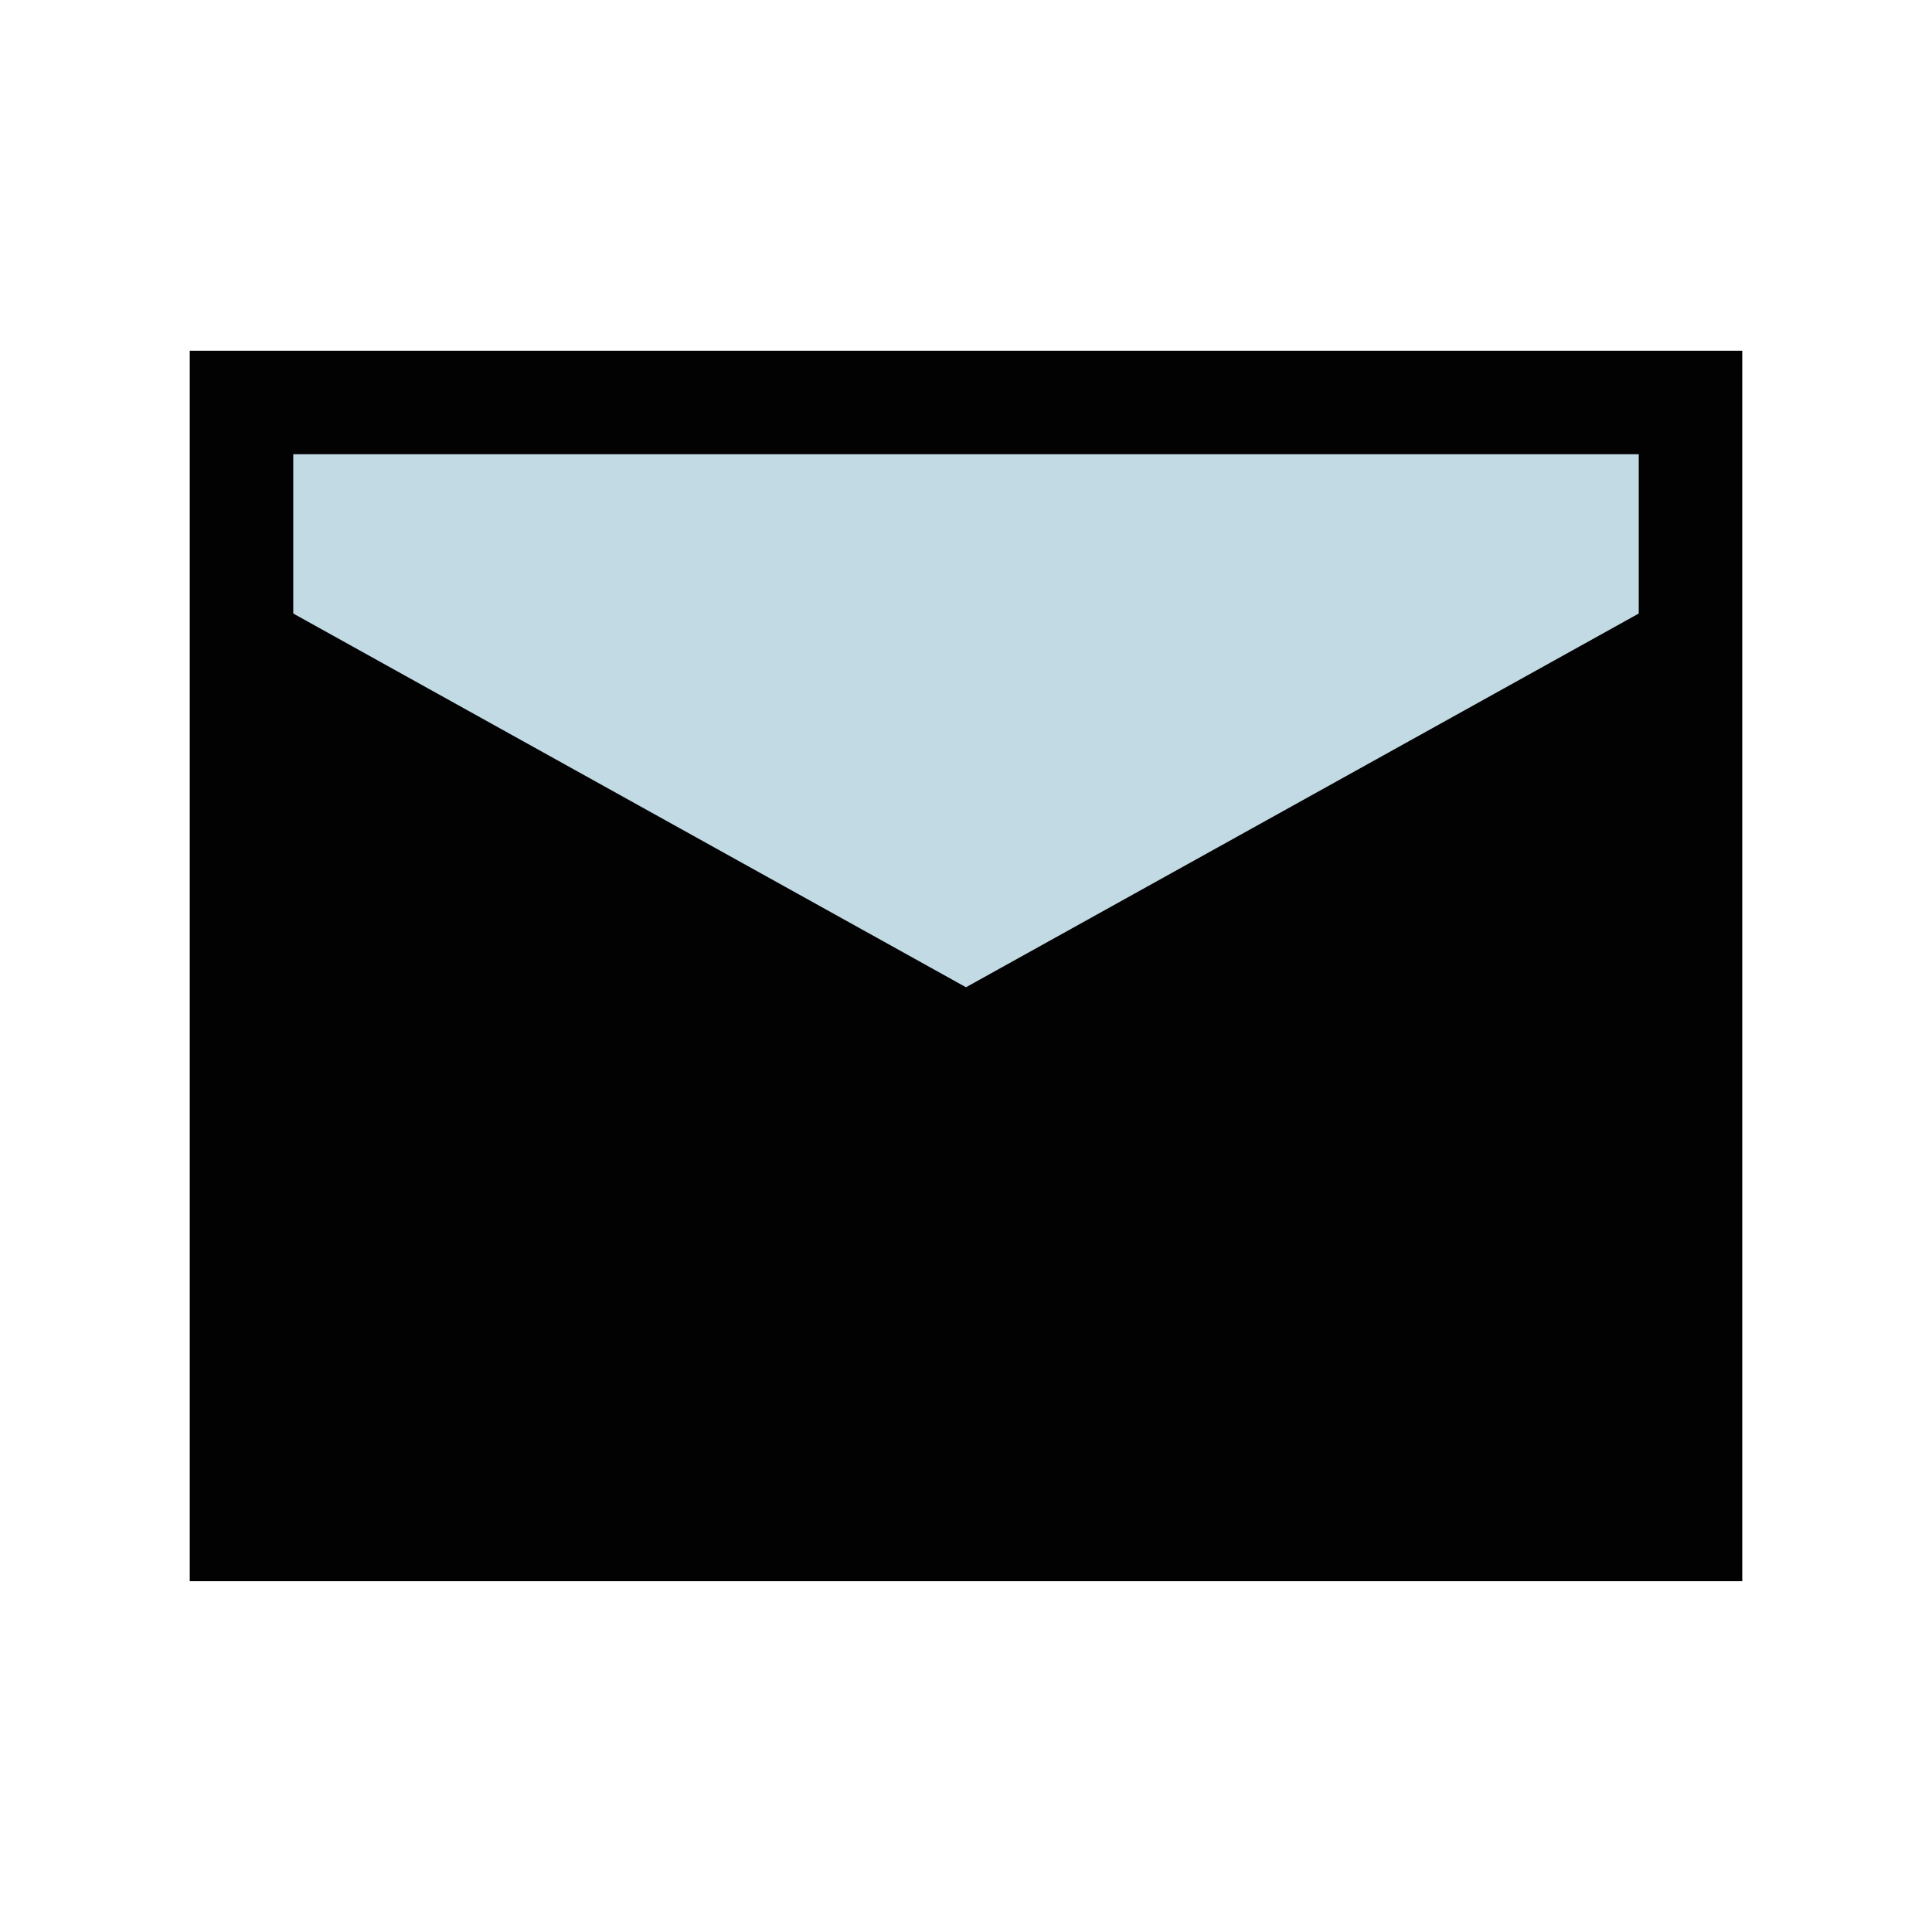
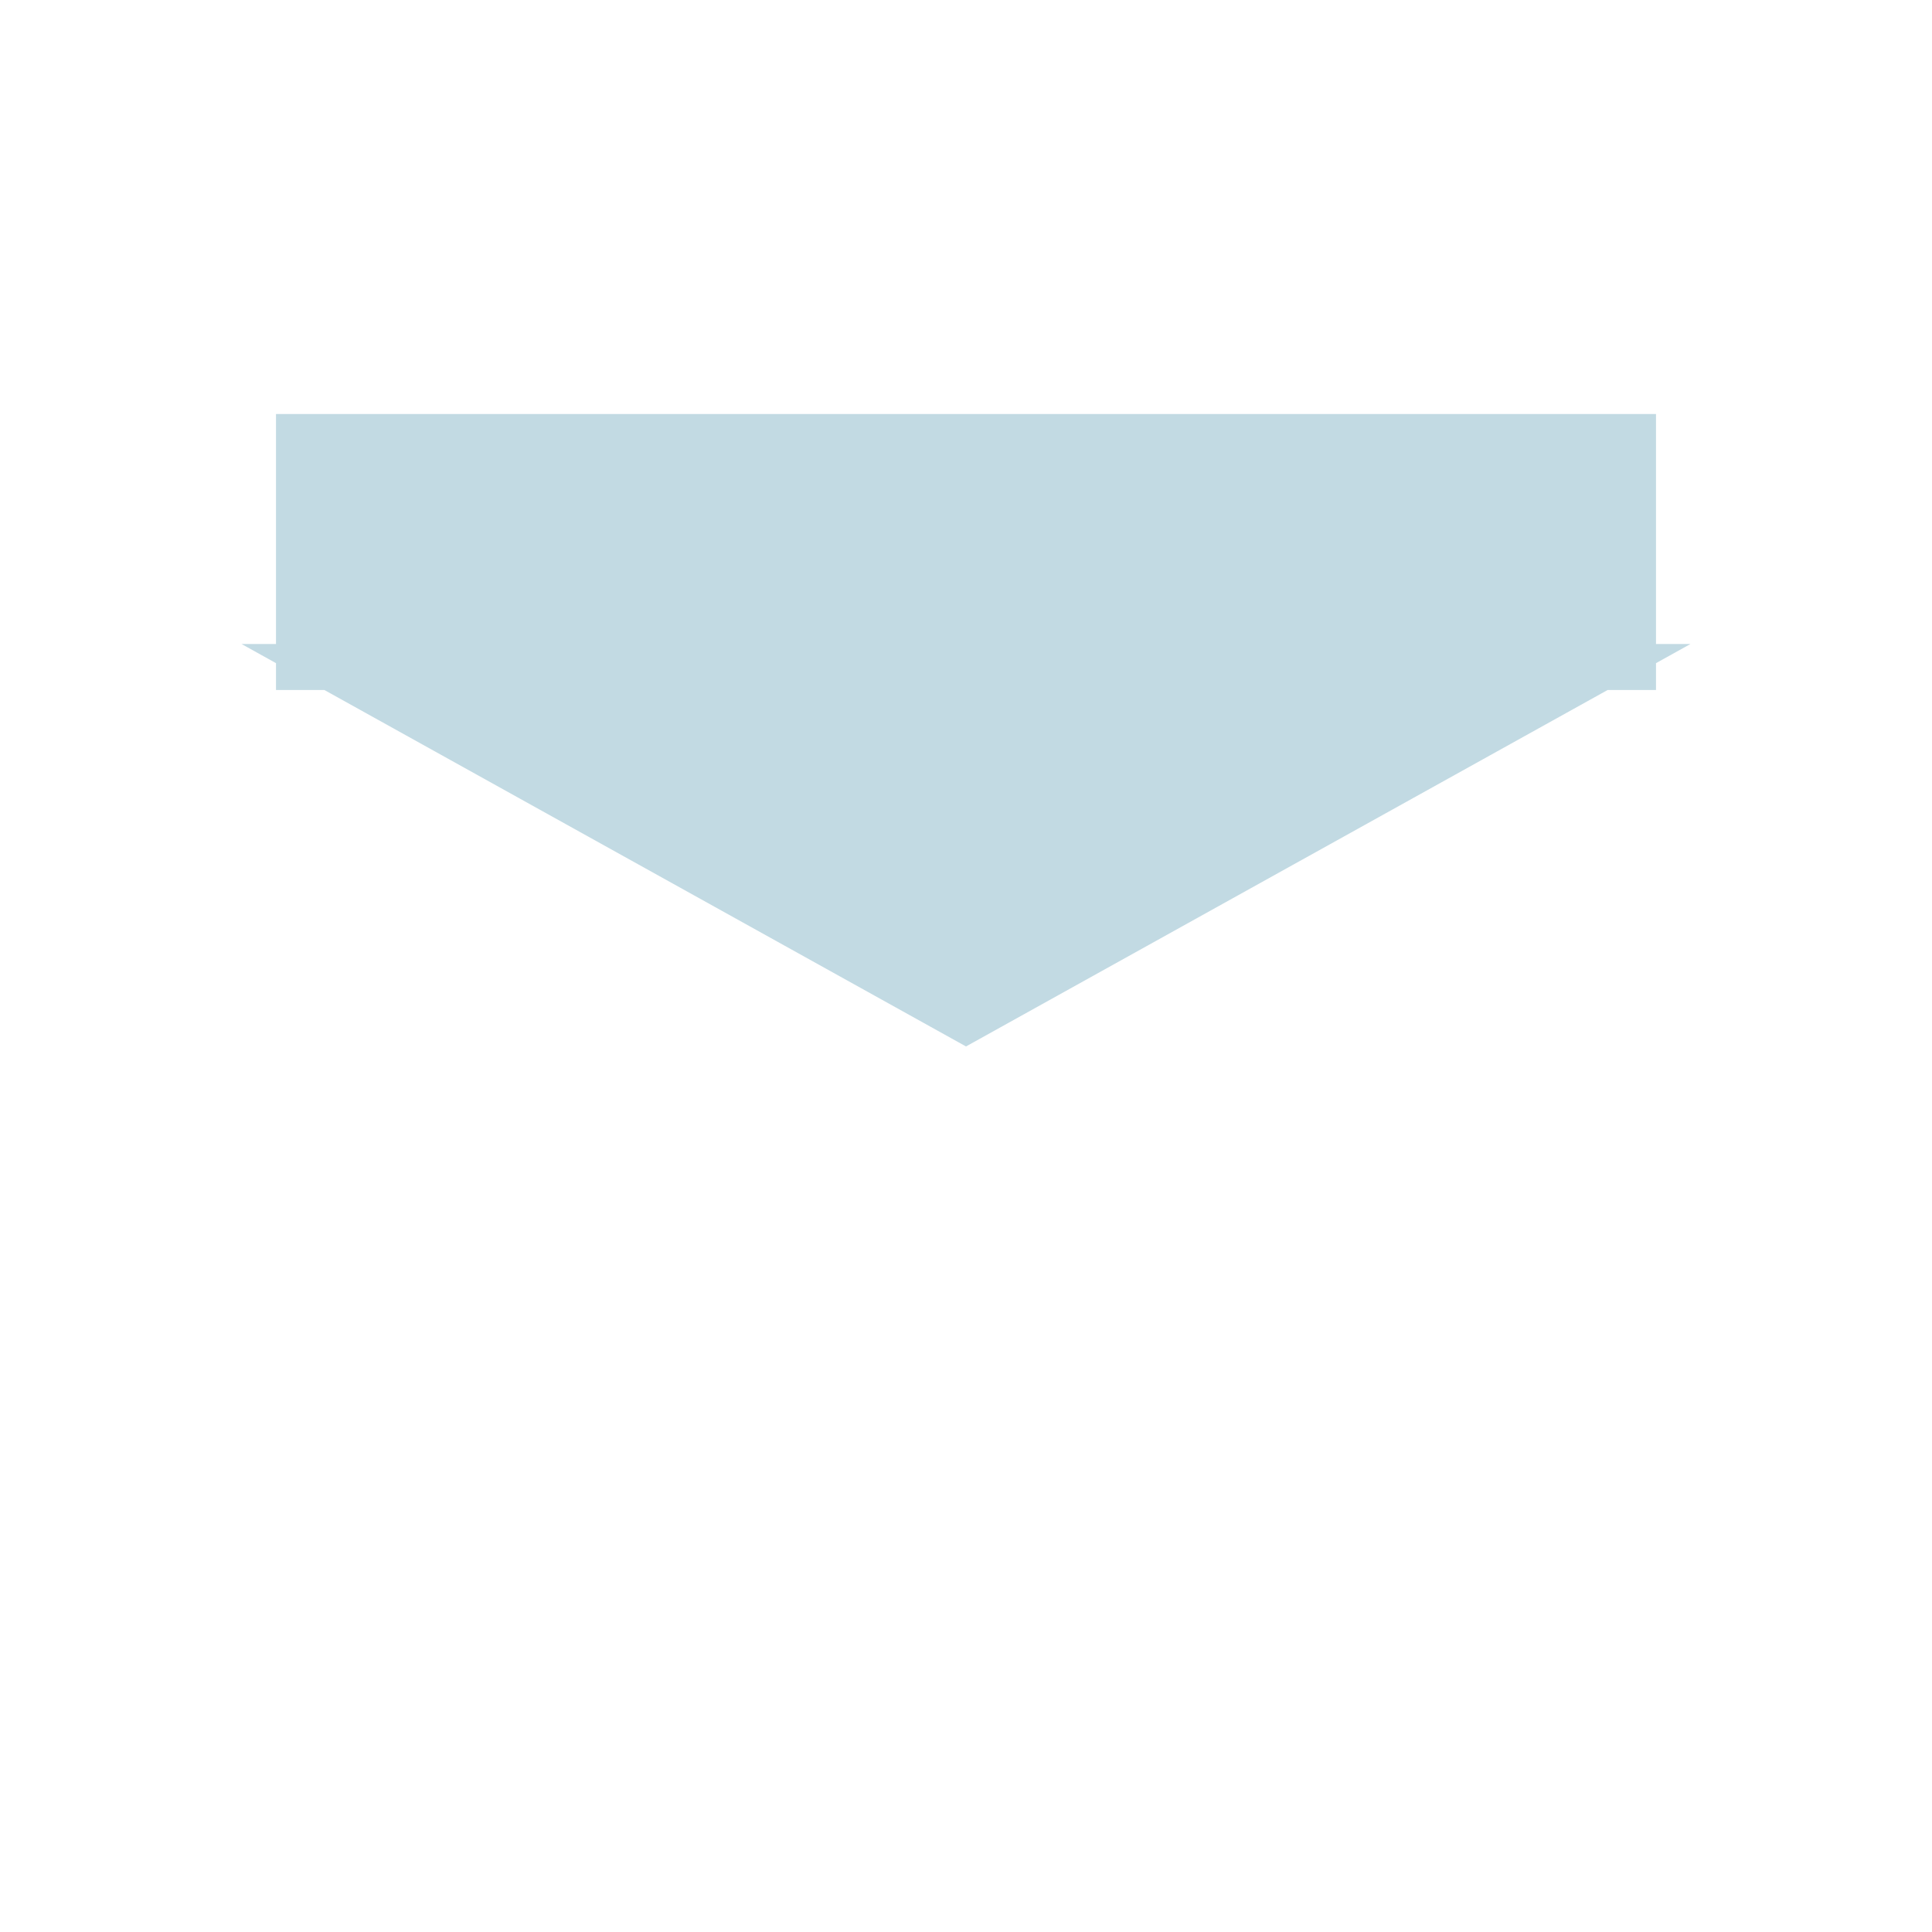
<svg xmlns="http://www.w3.org/2000/svg" width="28" height="28" viewBox="0 0 28 28" fill="none">
-   <path d="M3.5 5.833H24.5V22.166H3.5V5.833Z" fill="#020202" />
  <path fill-rule="evenodd" clip-rule="evenodd" d="M4.701 10H4V9.611L3.5 9.333H4V6H24V9.333H24.5L24 9.611V10H23.299L14 15.166L4.701 10Z" fill="#C2DAE3" />
-   <path d="M24.5 9.333L14 15.166L3.5 9.333" stroke="#020202" stroke-width="1.5" />
-   <path d="M3.5 5.833H24.5V22.166H3.5V5.833Z" stroke="#020202" stroke-width="1.5" />
</svg>